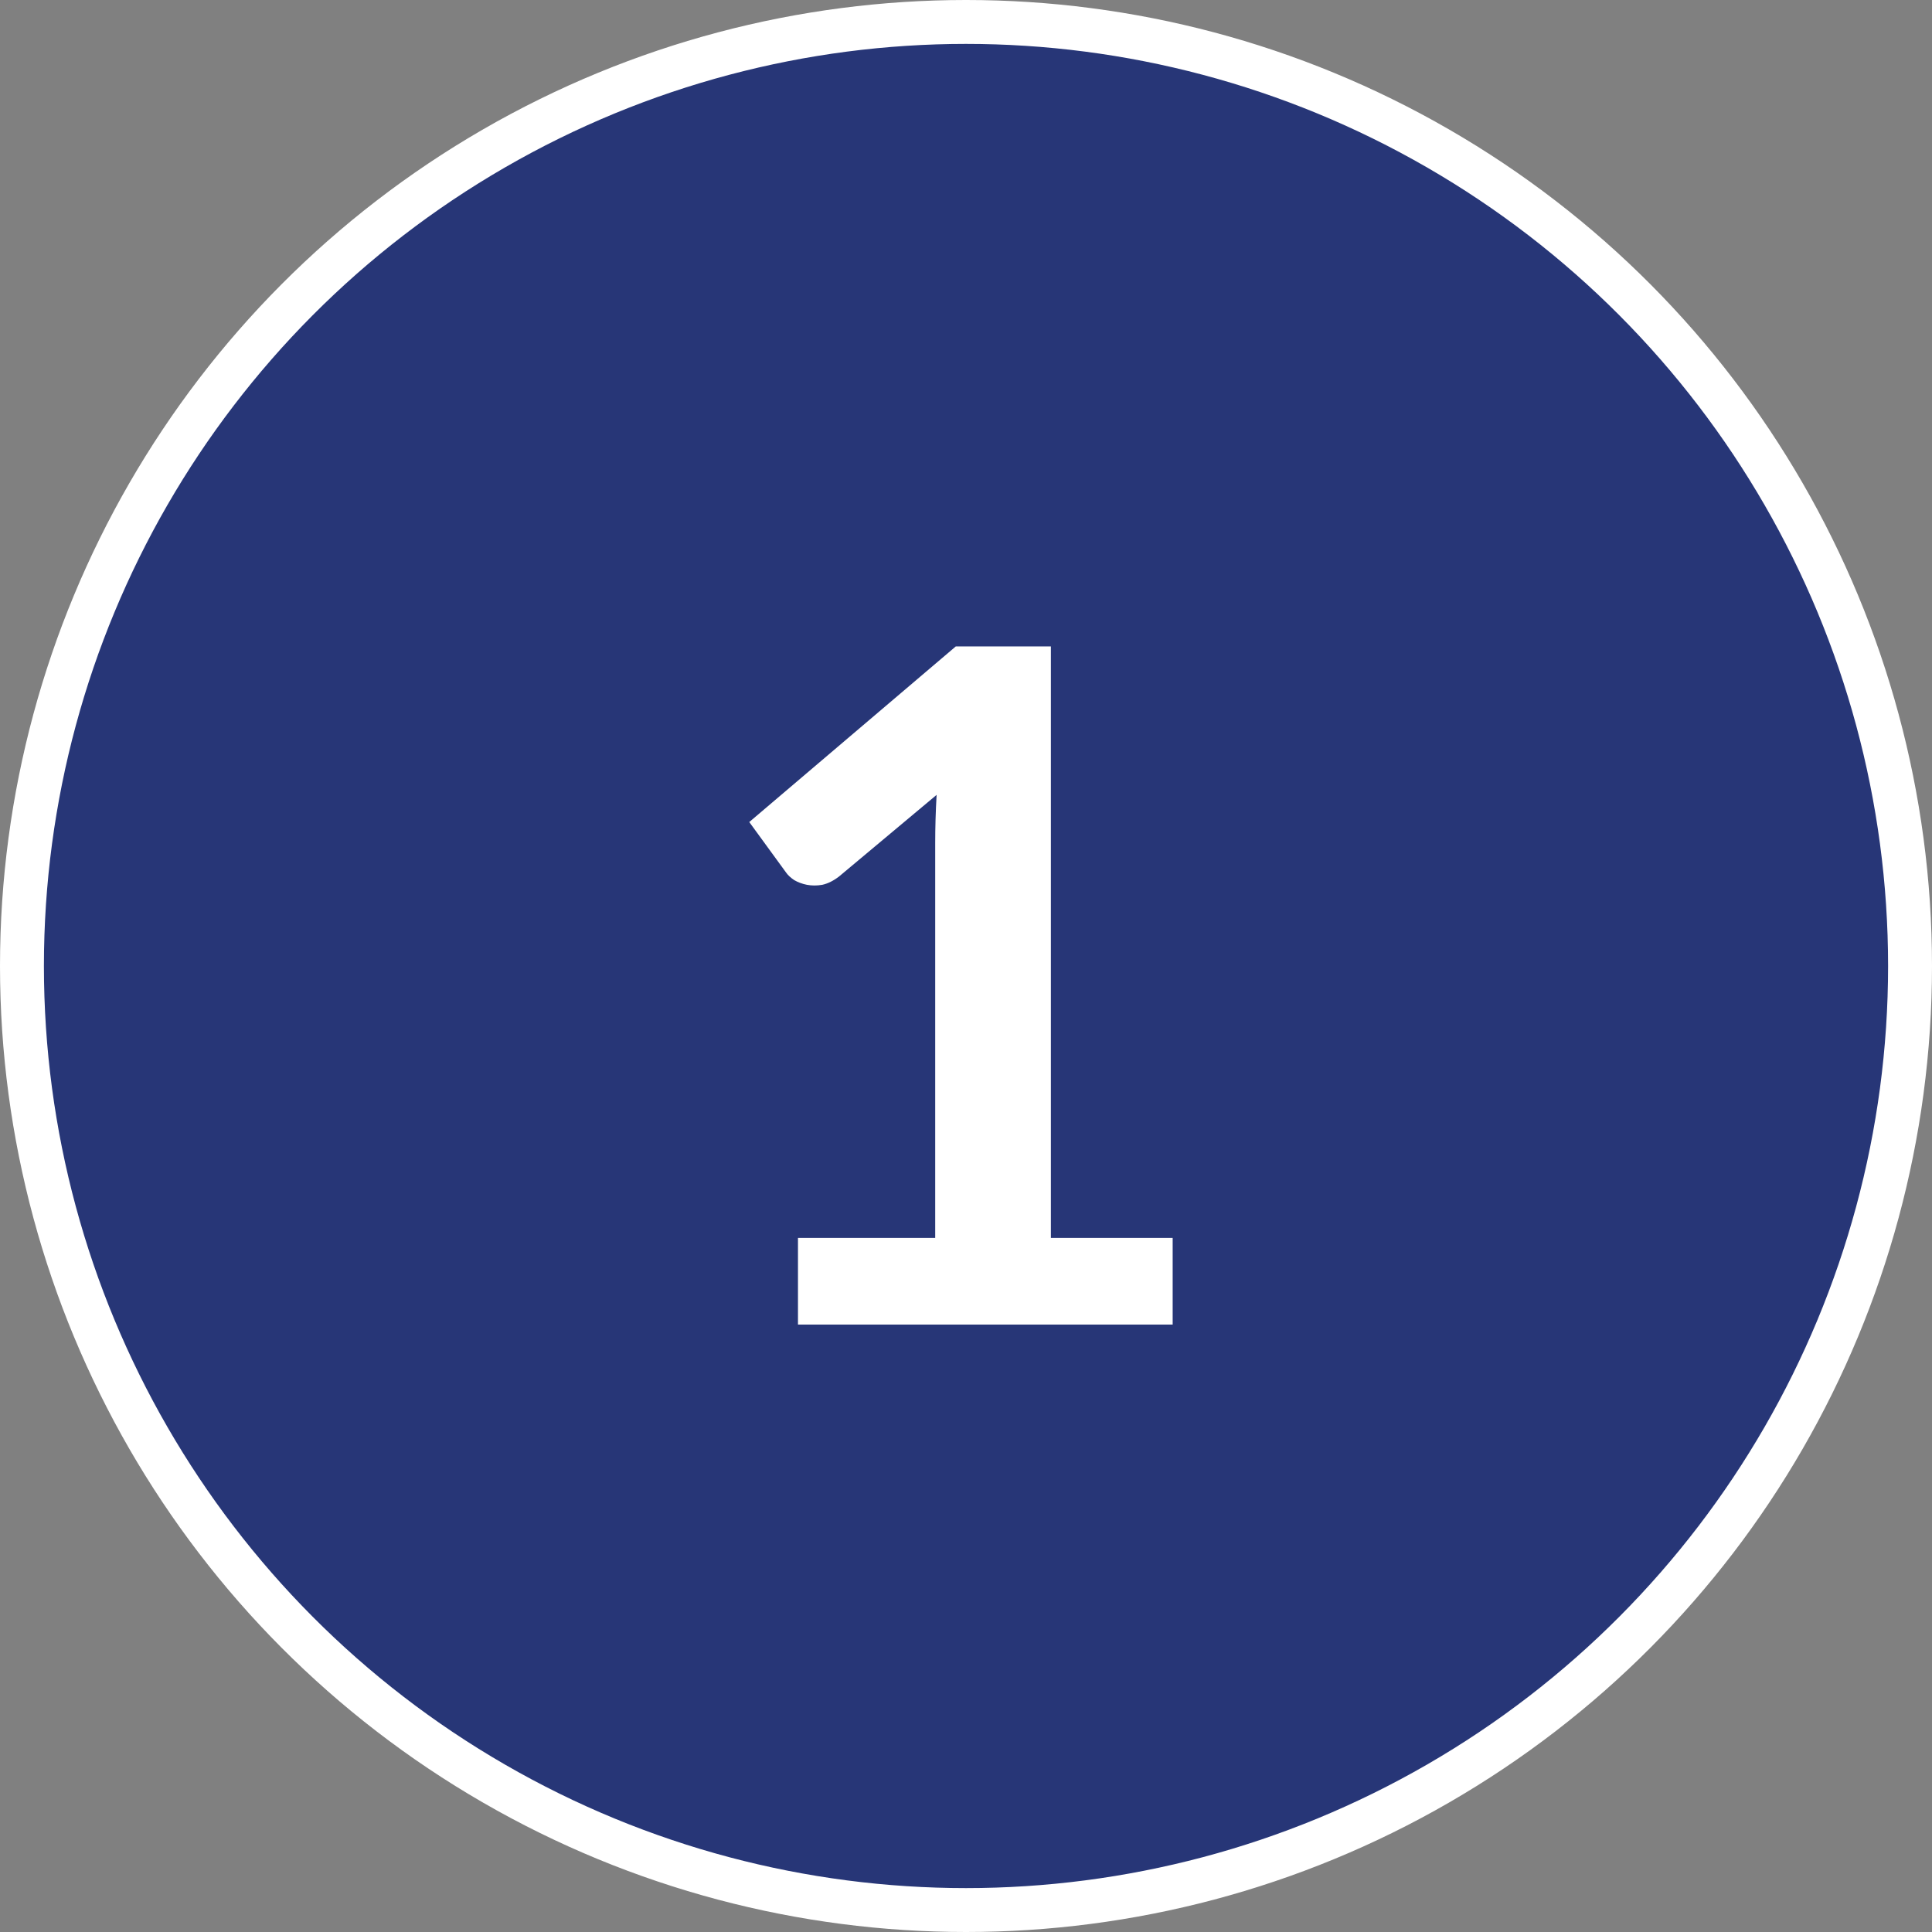
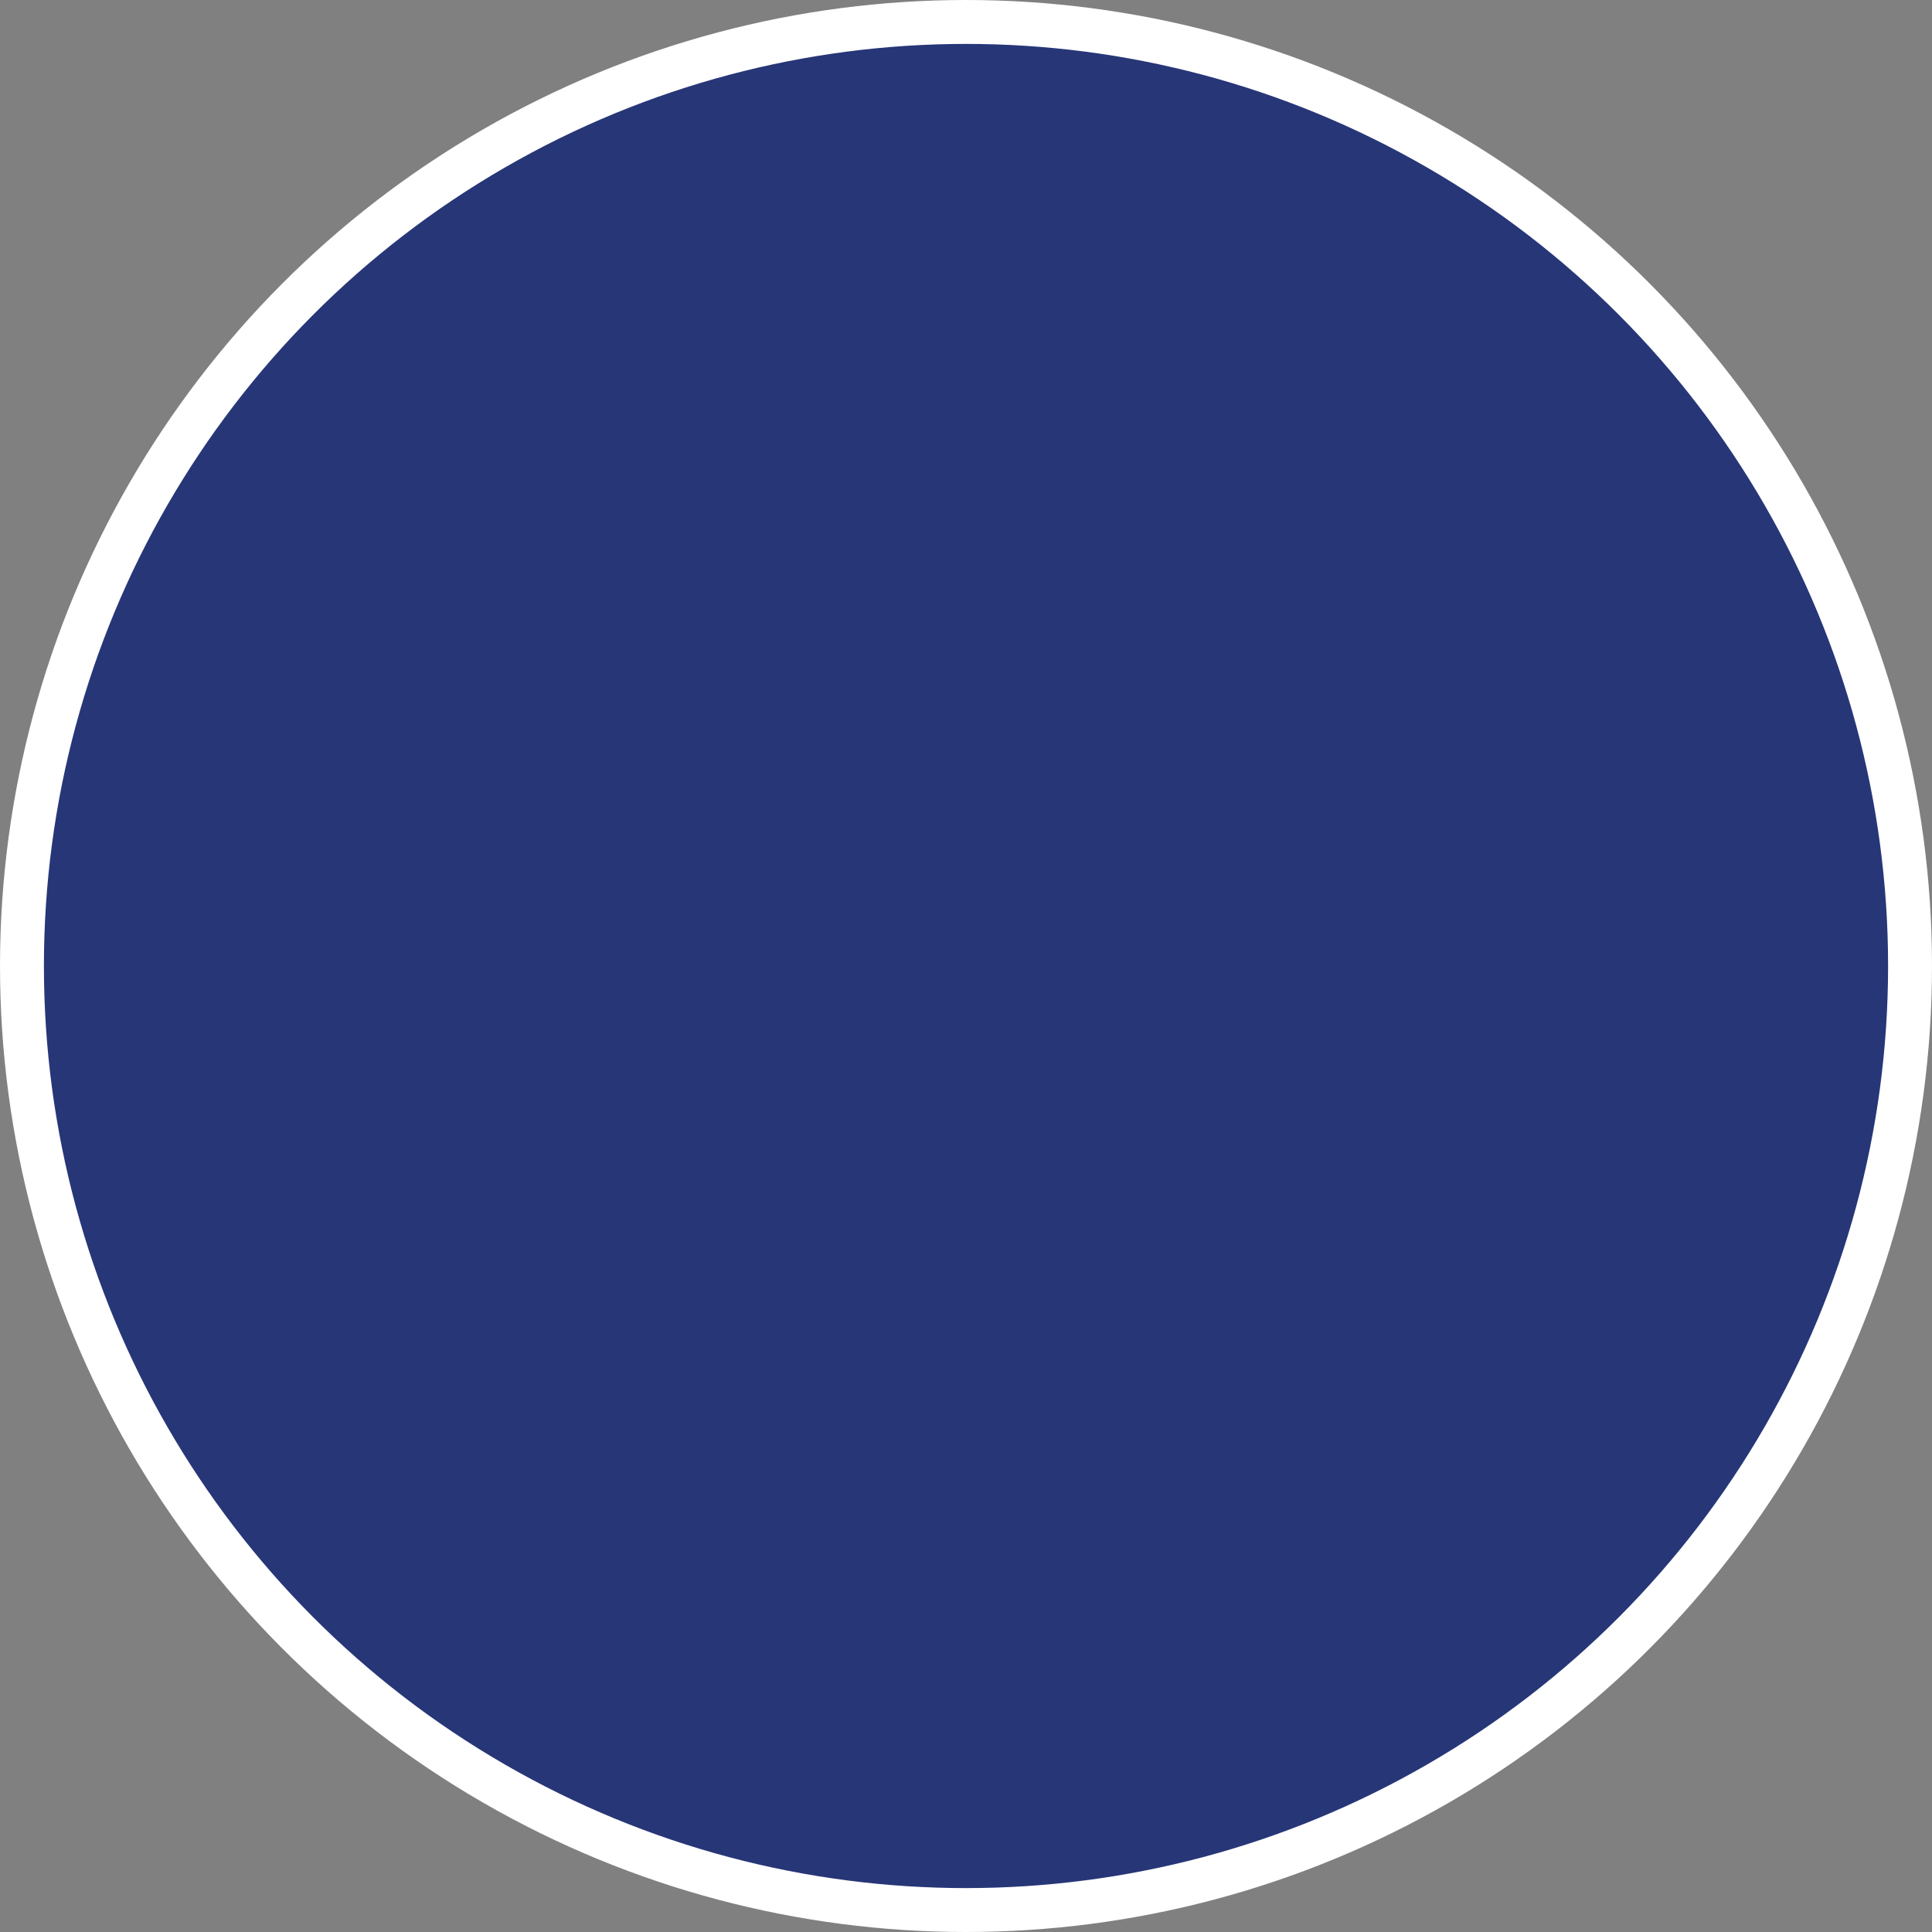
<svg xmlns="http://www.w3.org/2000/svg" width="132" height="132" viewBox="0 0 132 132" fill="none">
  <rect x="0" y="0" width="132" height="132" fill="#808080" stroke="none" />
  <circle cx="66" cy="66" r="64.5" fill="#273677" stroke="white" stroke-width="3" />
-   <path d="M80.12 84.58V90.5H54.52V84.58H63.896V57.604C63.896 56.537 63.928 55.439 63.992 54.308L57.336 59.876C56.952 60.175 56.568 60.367 56.184 60.452C55.821 60.516 55.469 60.516 55.128 60.452C54.808 60.388 54.52 60.281 54.264 60.132C54.008 59.961 53.816 59.78 53.688 59.588L51.192 56.164L65.304 44.164H71.8V84.58H80.12Z" fill="white" />
</svg>